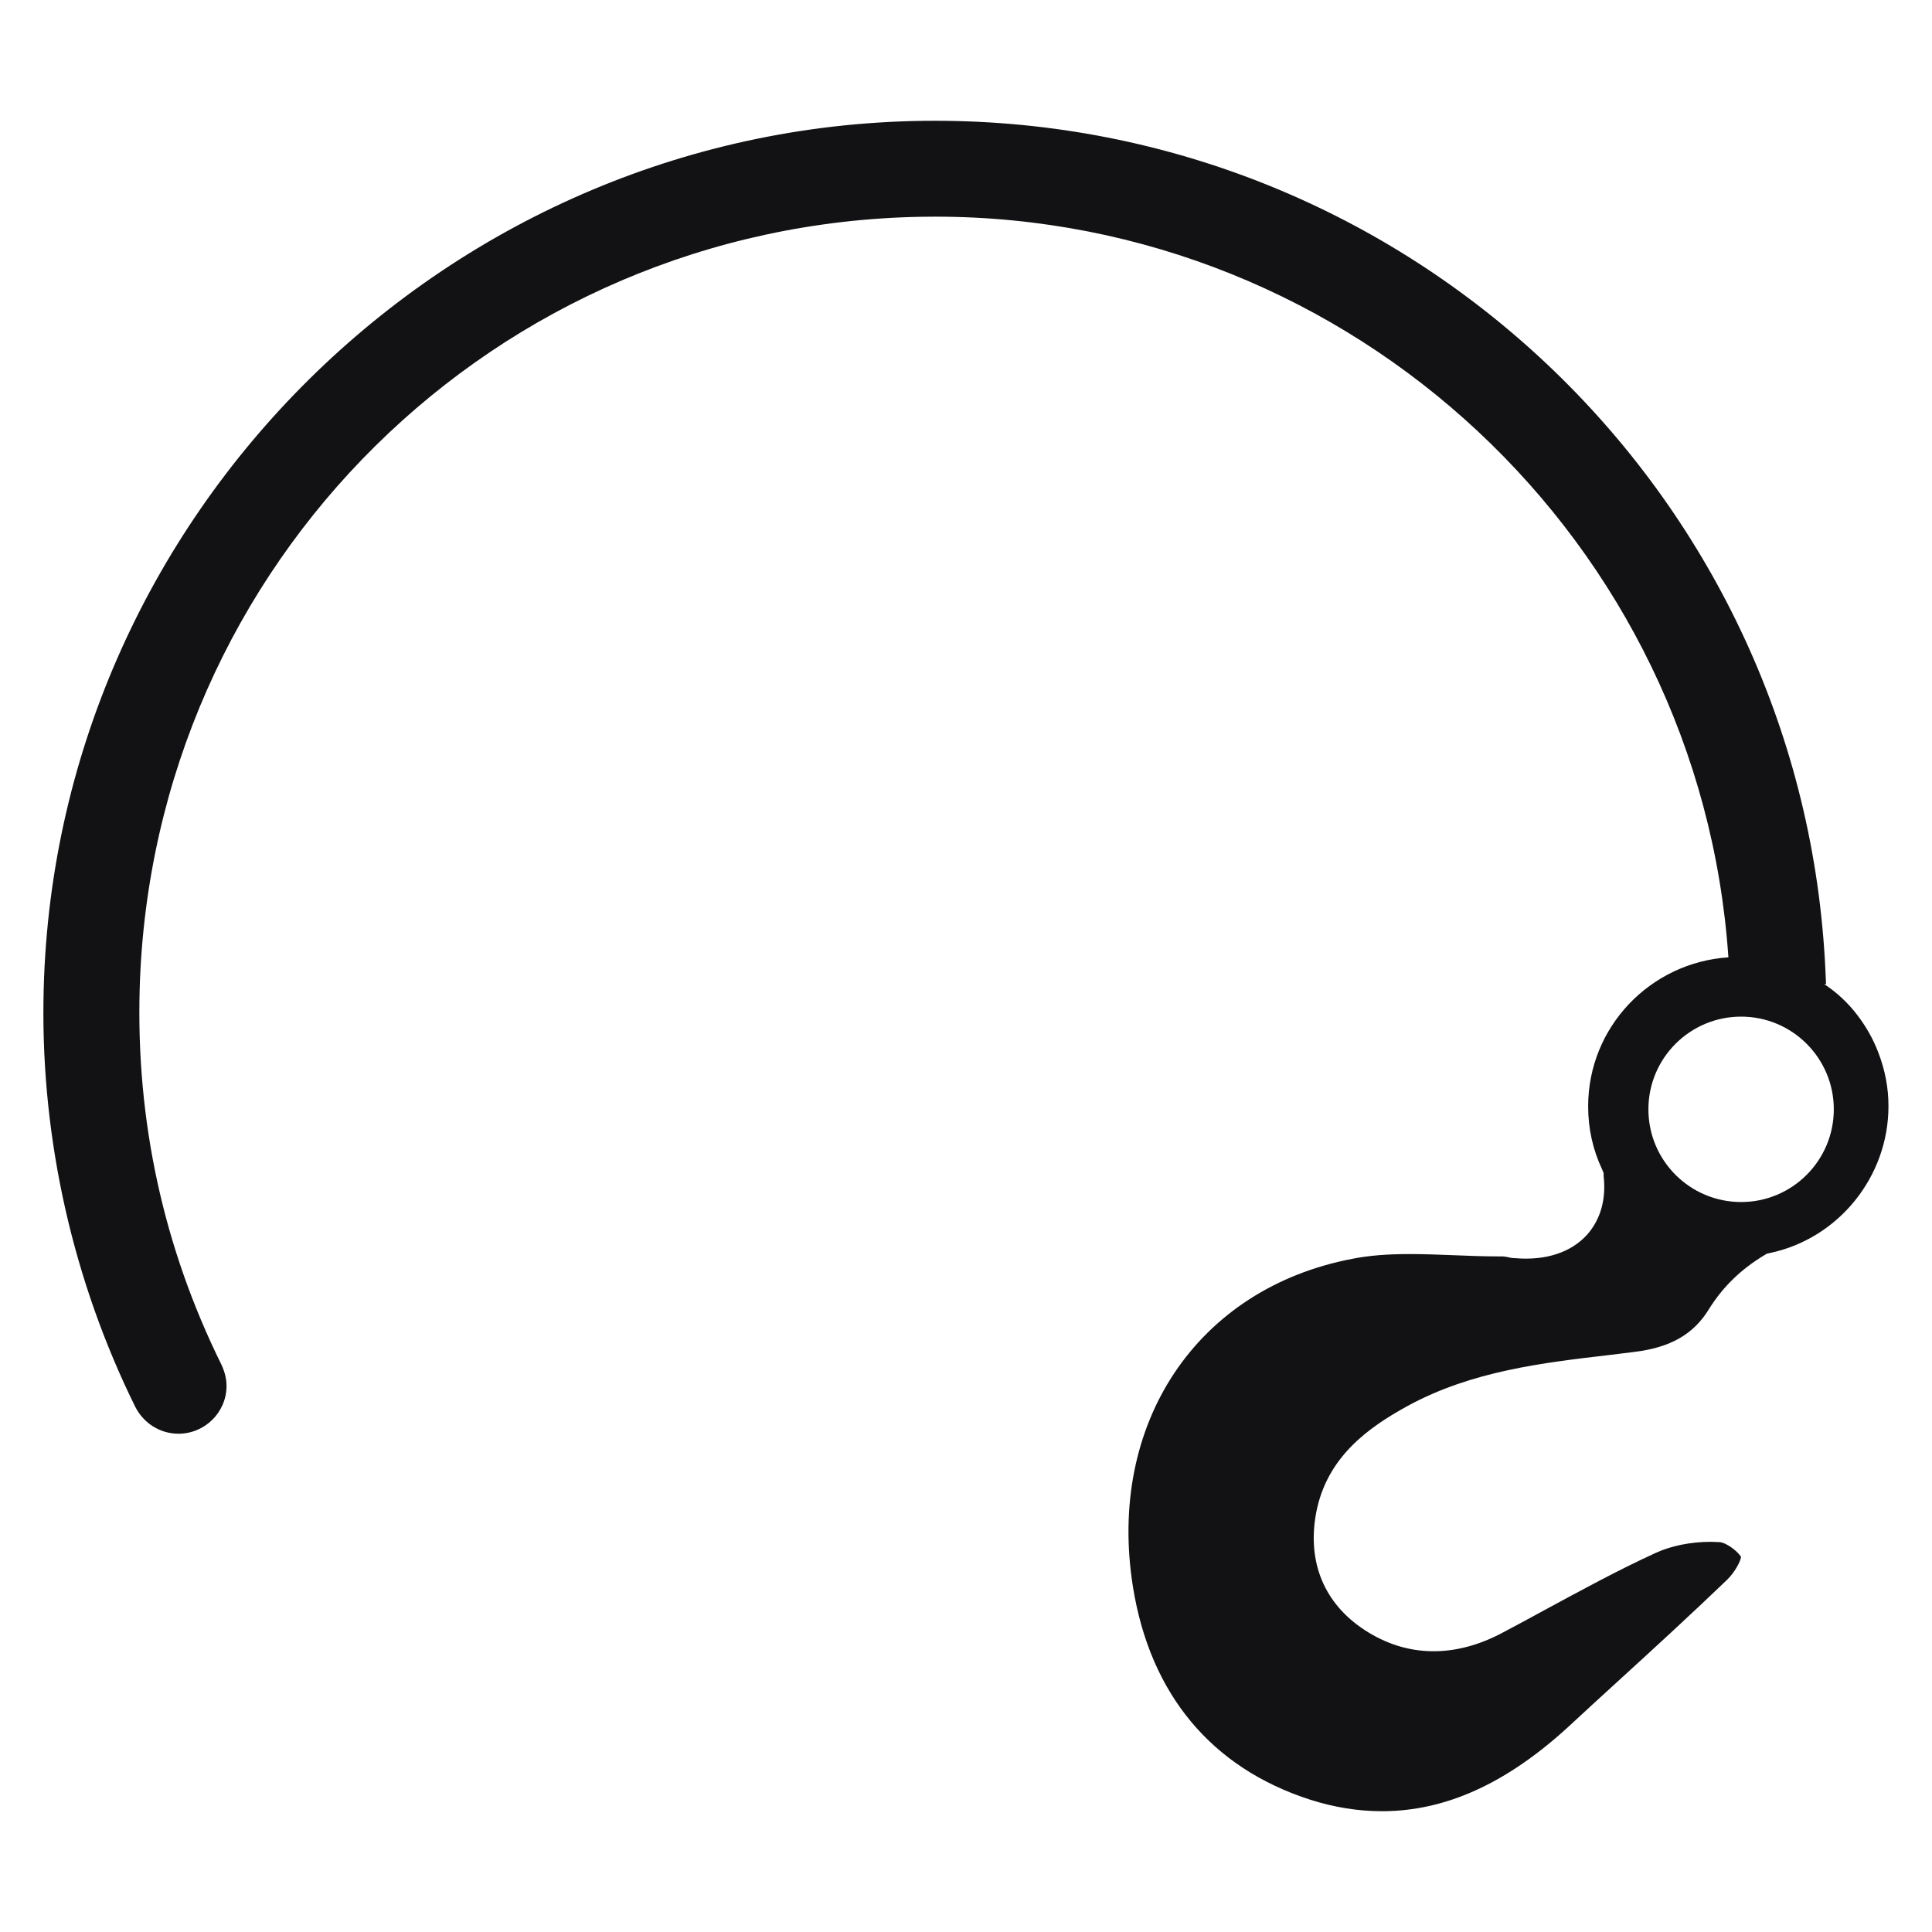
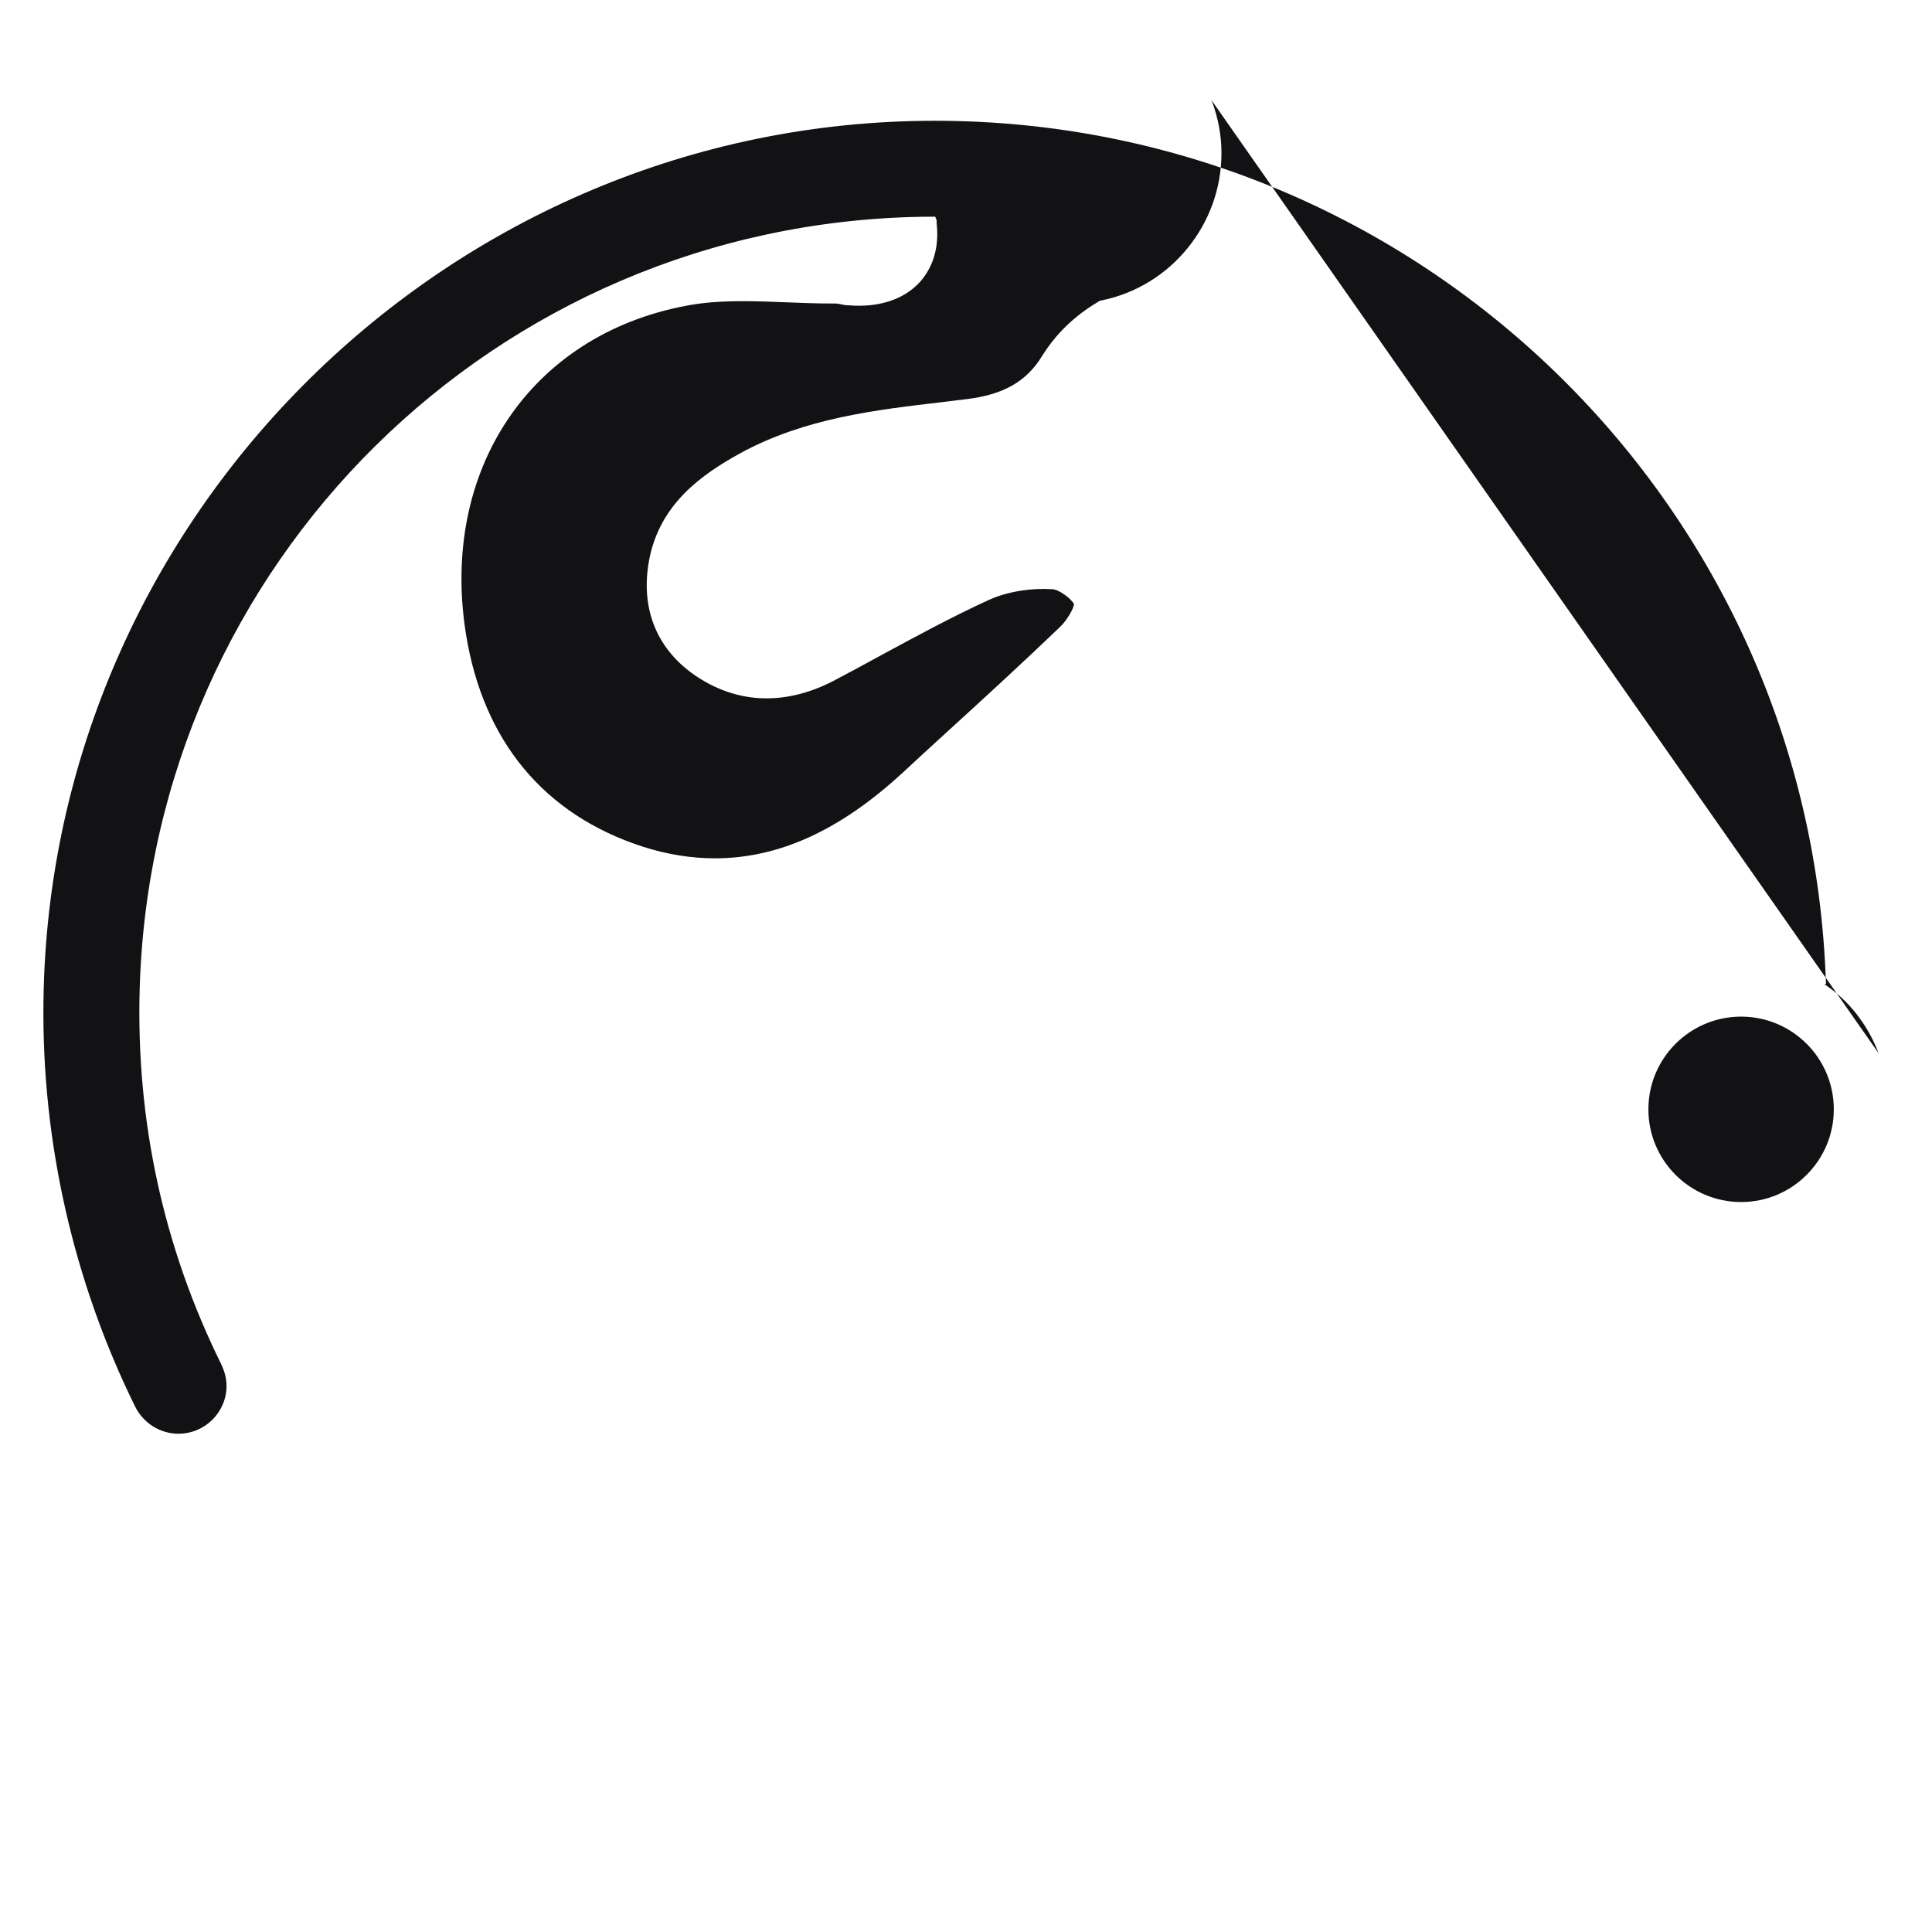
<svg xmlns="http://www.w3.org/2000/svg" width="1200pt" height="1200pt" version="1.1" viewBox="0 0 1200 1200">
-   <path d="m1166.8 654.13c-3.262-8.719-7.82-16.707-13.445-23.98-5.773-7.539-12.637-13.82-20.438-18.992l1.273 0.188-0.375-8.27c-13.293-292.6-253.31-524.54-546.41-528.02l-6.731-0.039c-301.29 0-549.68 245.14-553.67 546.45-1.238 87.074 18.488 174.34 57.055 252.43 5.25 10.238 15.508 16.613 26.773 16.613 16.461 0 29.867-13.332 29.867-29.699 0-4.312-1.07-8.773-3.242-13.367-35.926-72.77-52.988-151.2-50.699-233.12 7.574-264.47 220.88-475.16 485.61-479.68l8.492-0.074c259.2 0 475.12 201.9 492.68 460.05-48.523 3.207-87.113 43.258-87.113 92.57 0 13.801 2.906 26.887 8.719 39.242l0.898 2.176v1.82c1.633 14.344-1.82 26.699-9.992 36.148-9.992 11.27-25.801 16.539-45.055 14.887-1.82 0-3.449-0.355-4.914-0.73-1.086-0.188-2.176-0.355-2.719-0.355h-2.008c-9.449 0-19.07-0.355-28.164-0.73-9.074-0.355-18.355-0.73-27.43-0.73-14.176 0-25.426 0.898-35.605 2.906-96.637 18.355-152.77 102.28-136.43 204 10.727 66.488 48.676 112.09 109.73 131.89 15.262 4.914 30.336 7.258 44.867 7.258 39.602 0 77.57-17.25 116.27-52.855 9.617-8.906 19.258-17.793 28.875-26.531 22.895-20.887 46.5-42.508 69.207-64.312 4.539-4.367 8.363-11.27 8.719-14.176-1.82-3.449-9.262-9.074-13.445-9.262-1.82 0-3.637-0.188-5.269-0.188-12.711 0-24.883 2.551-34.332 6.898-23.438 10.727-46.688 23.438-69.207 35.605-8.531 4.727-17.082 9.262-25.613 13.801-30.148 16.164-60.133 15.449-86.102-1.633-24.883-16.352-35.605-41.961-29.98-72.488 6.543-34.875 32.512-53.23 57.039-66.676 39.789-21.617 83.57-26.699 125.7-31.613 4.914-0.543 9.805-1.273 14.719-1.82 22.707-2.719 37.051-11.082 46.5-26.531 8.719-13.988 19.988-24.883 34.52-33.602l1.461-0.898 1.633-0.355c42.863-8.906 73.93-47.418 73.93-91.199 0.047-11.383-2.129-22.465-6.141-33zm-85.371 92.473c-31.781 0-57.582-25.801-57.582-57.582s25.801-57.582 57.582-57.582 57.582 25.801 57.582 57.582-25.801 57.582-57.582 57.582z" fill="#121113" />
+   <path d="m1166.8 654.13c-3.262-8.719-7.82-16.707-13.445-23.98-5.773-7.539-12.637-13.82-20.438-18.992l1.273 0.188-0.375-8.27c-13.293-292.6-253.31-524.54-546.41-528.02l-6.731-0.039c-301.29 0-549.68 245.14-553.67 546.45-1.238 87.074 18.488 174.34 57.055 252.43 5.25 10.238 15.508 16.613 26.773 16.613 16.461 0 29.867-13.332 29.867-29.699 0-4.312-1.07-8.773-3.242-13.367-35.926-72.77-52.988-151.2-50.699-233.12 7.574-264.47 220.88-475.16 485.61-479.68l8.492-0.074l0.898 2.176v1.82c1.633 14.344-1.82 26.699-9.992 36.148-9.992 11.27-25.801 16.539-45.055 14.887-1.82 0-3.449-0.355-4.914-0.73-1.086-0.188-2.176-0.355-2.719-0.355h-2.008c-9.449 0-19.07-0.355-28.164-0.73-9.074-0.355-18.355-0.73-27.43-0.73-14.176 0-25.426 0.898-35.605 2.906-96.637 18.355-152.77 102.28-136.43 204 10.727 66.488 48.676 112.09 109.73 131.89 15.262 4.914 30.336 7.258 44.867 7.258 39.602 0 77.57-17.25 116.27-52.855 9.617-8.906 19.258-17.793 28.875-26.531 22.895-20.887 46.5-42.508 69.207-64.312 4.539-4.367 8.363-11.27 8.719-14.176-1.82-3.449-9.262-9.074-13.445-9.262-1.82 0-3.637-0.188-5.269-0.188-12.711 0-24.883 2.551-34.332 6.898-23.438 10.727-46.688 23.438-69.207 35.605-8.531 4.727-17.082 9.262-25.613 13.801-30.148 16.164-60.133 15.449-86.102-1.633-24.883-16.352-35.605-41.961-29.98-72.488 6.543-34.875 32.512-53.23 57.039-66.676 39.789-21.617 83.57-26.699 125.7-31.613 4.914-0.543 9.805-1.273 14.719-1.82 22.707-2.719 37.051-11.082 46.5-26.531 8.719-13.988 19.988-24.883 34.52-33.602l1.461-0.898 1.633-0.355c42.863-8.906 73.93-47.418 73.93-91.199 0.047-11.383-2.129-22.465-6.141-33zm-85.371 92.473c-31.781 0-57.582-25.801-57.582-57.582s25.801-57.582 57.582-57.582 57.582 25.801 57.582 57.582-25.801 57.582-57.582 57.582z" fill="#121113" />
</svg>